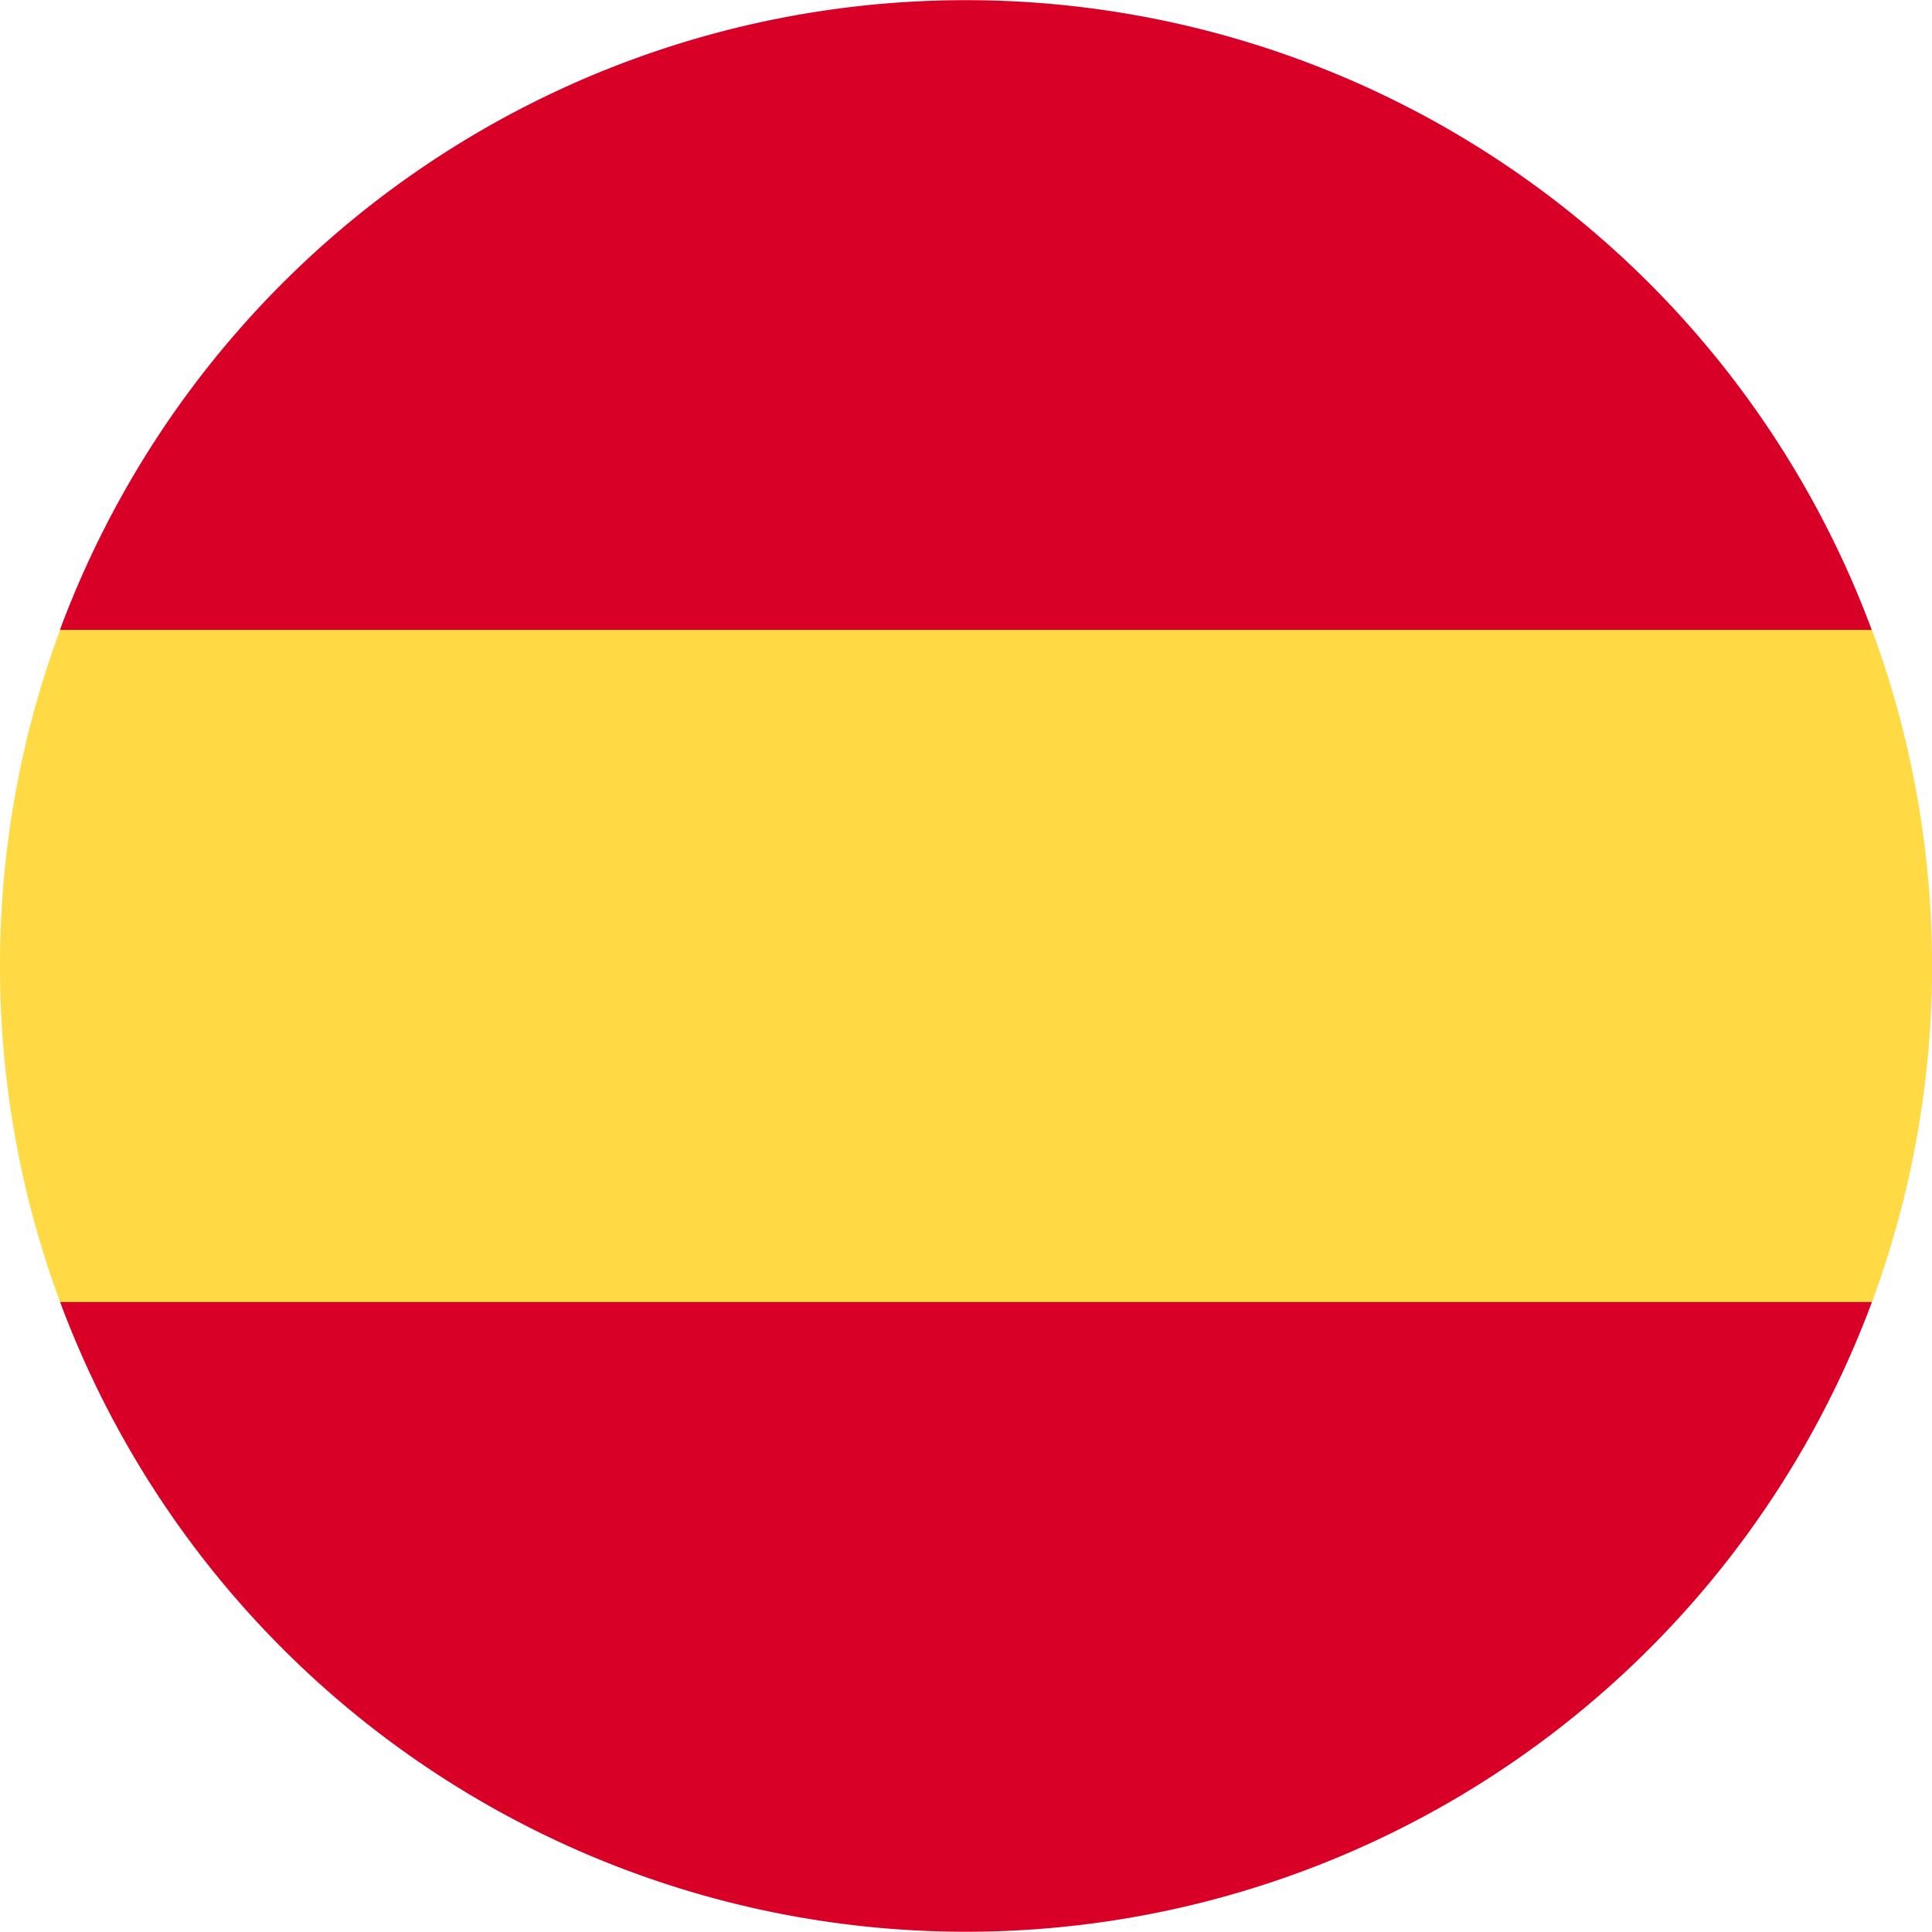
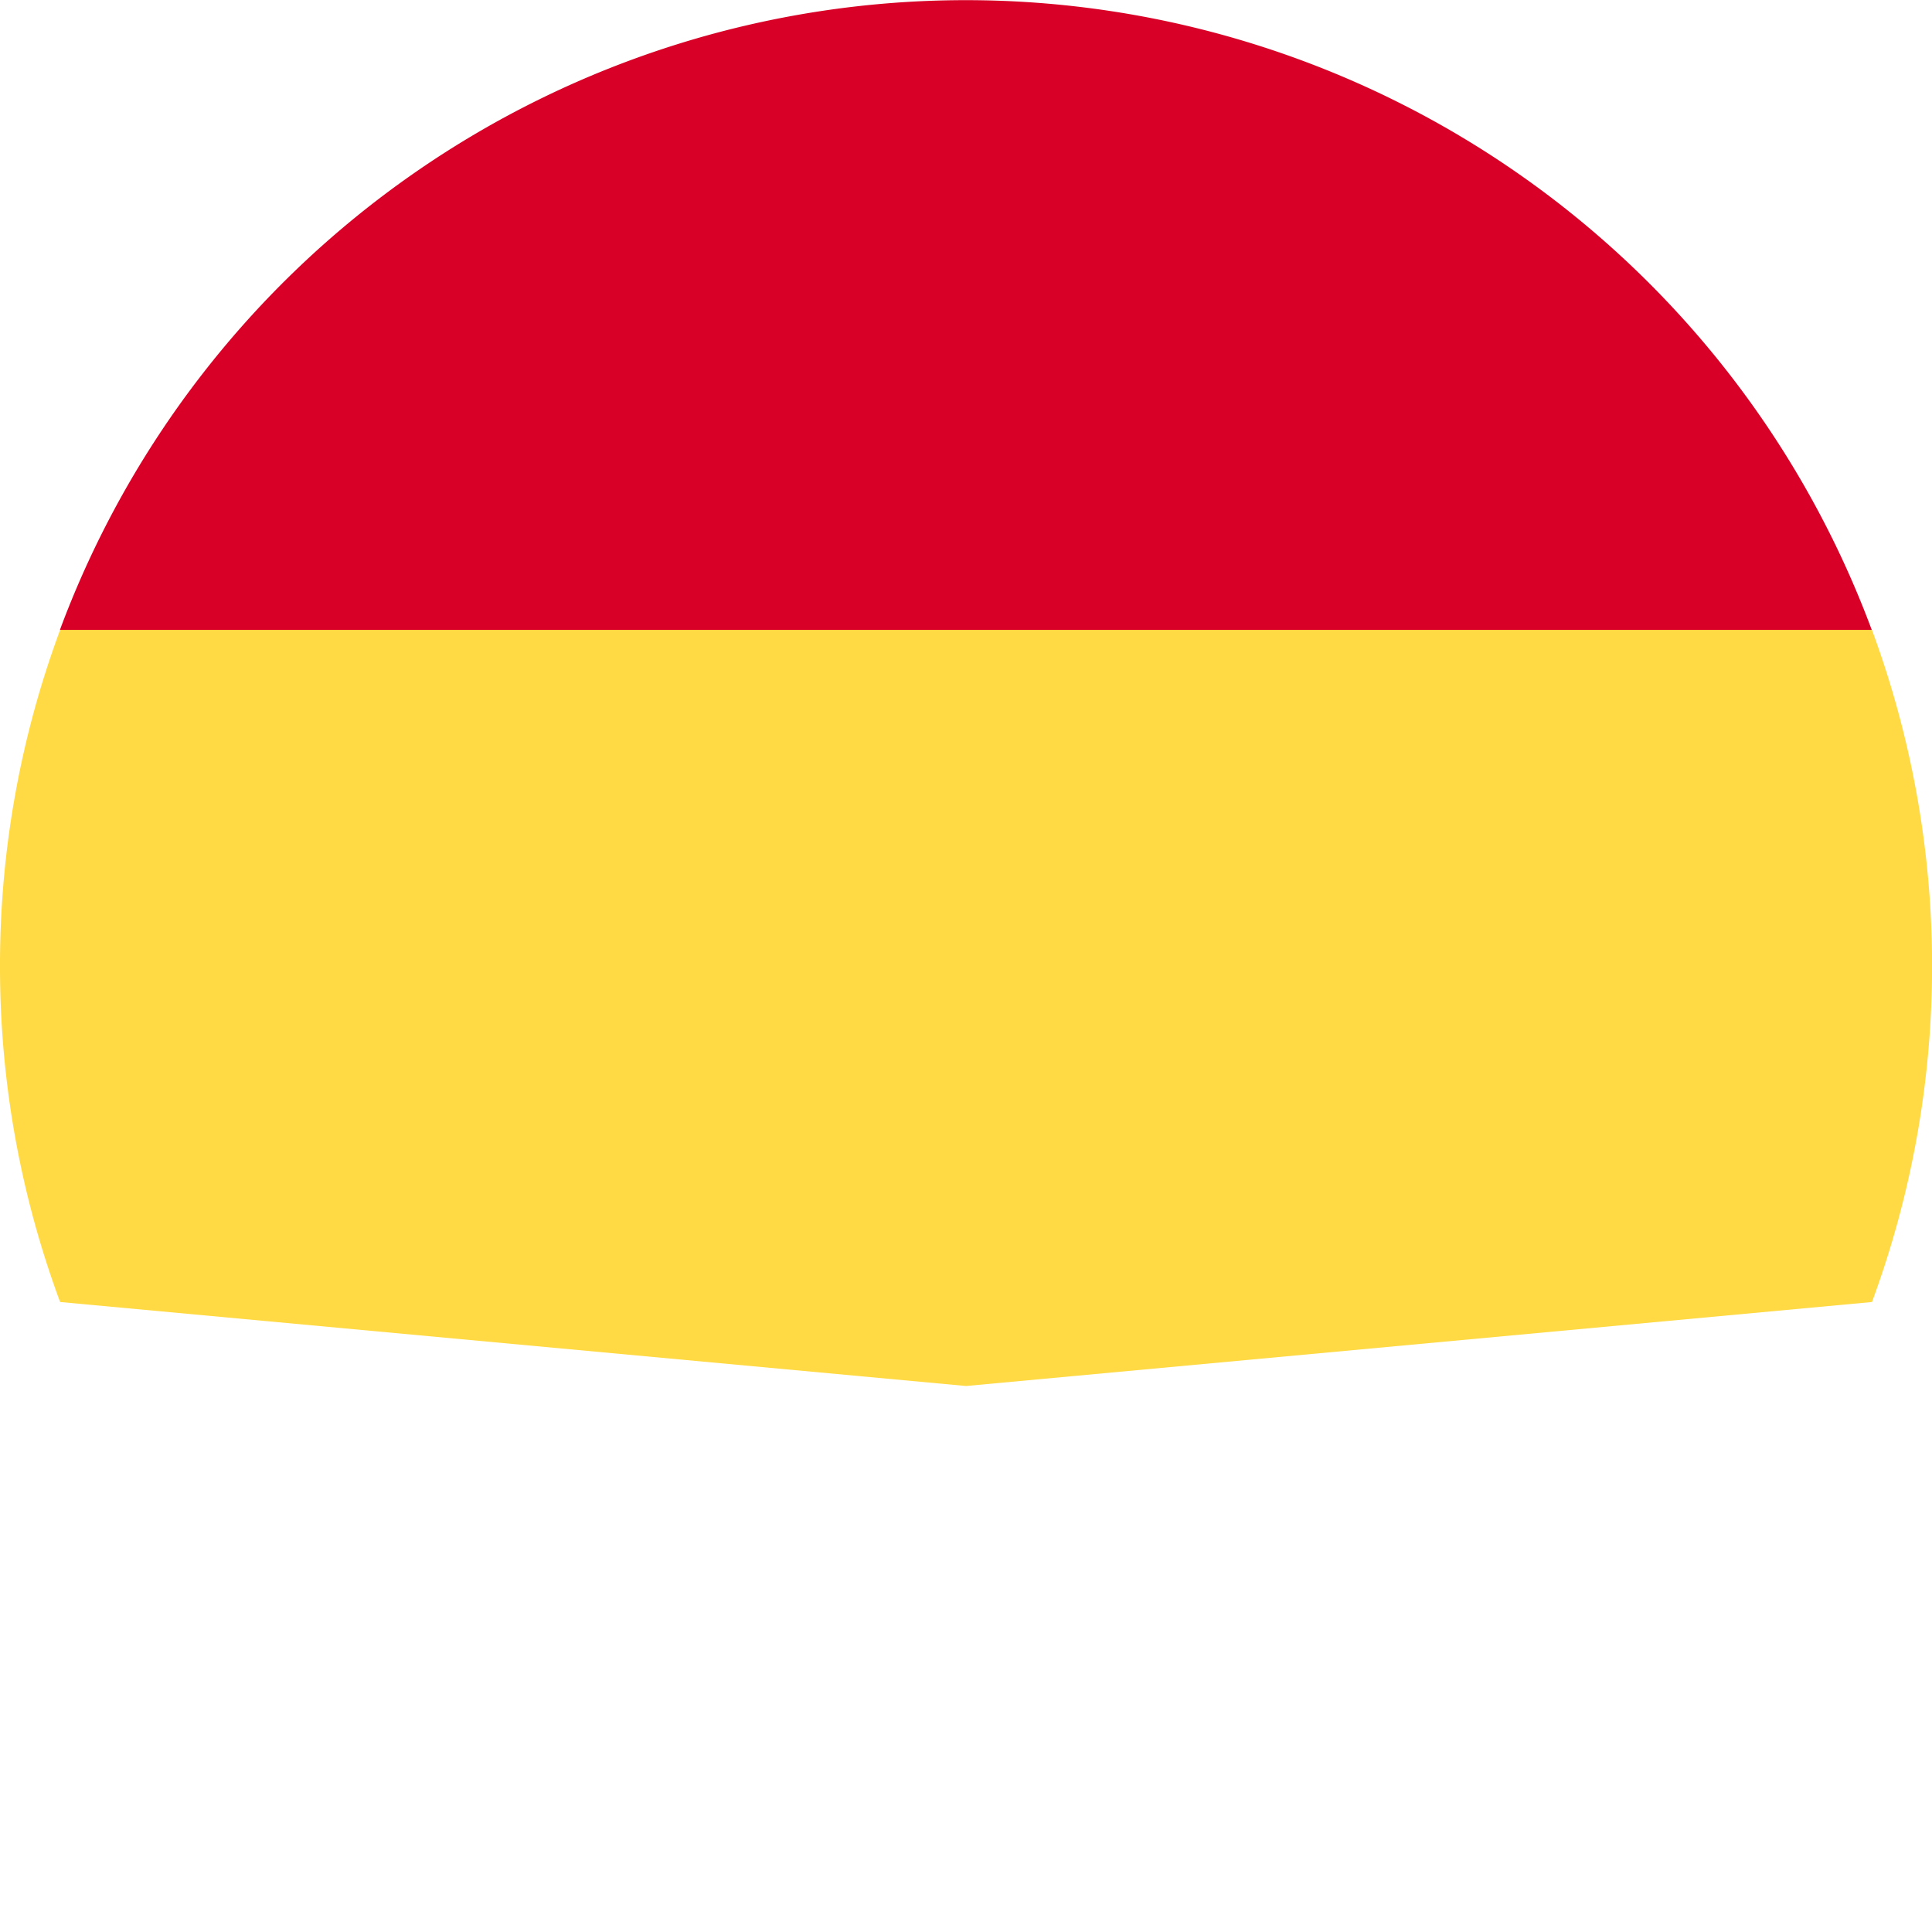
<svg xmlns="http://www.w3.org/2000/svg" id="spain" width="40.18" height="40.18" viewBox="0 0 40.18 40.18">
  <path id="Path_2438" data-name="Path 2438" d="M0,153.431a20.047,20.047,0,0,0,1.25,6.988l18.841,1.747,18.841-1.747a20.163,20.163,0,0,0,0-13.976L20.09,144.7,1.25,146.443A20.047,20.047,0,0,0,0,153.431Z" transform="translate(0 -133.341)" fill="#ffda44" />
  <g id="Group_76" data-name="Group 76" transform="translate(1.25)">
    <path id="Path_2439" data-name="Path 2439" d="M53.6,13.1a20.1,20.1,0,0,0-37.681,0Z" transform="translate(-15.923)" fill="#d80027" />
-     <path id="Path_2440" data-name="Path 2440" d="M15.923,345.043a20.1,20.1,0,0,0,37.681,0Z" transform="translate(-15.923 -317.965)" fill="#d80027" />
  </g>
</svg>